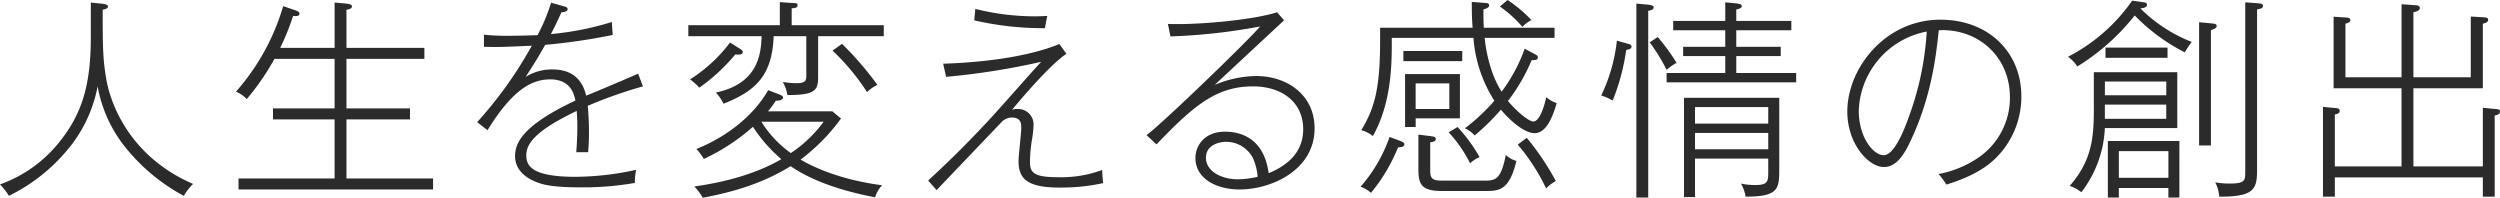
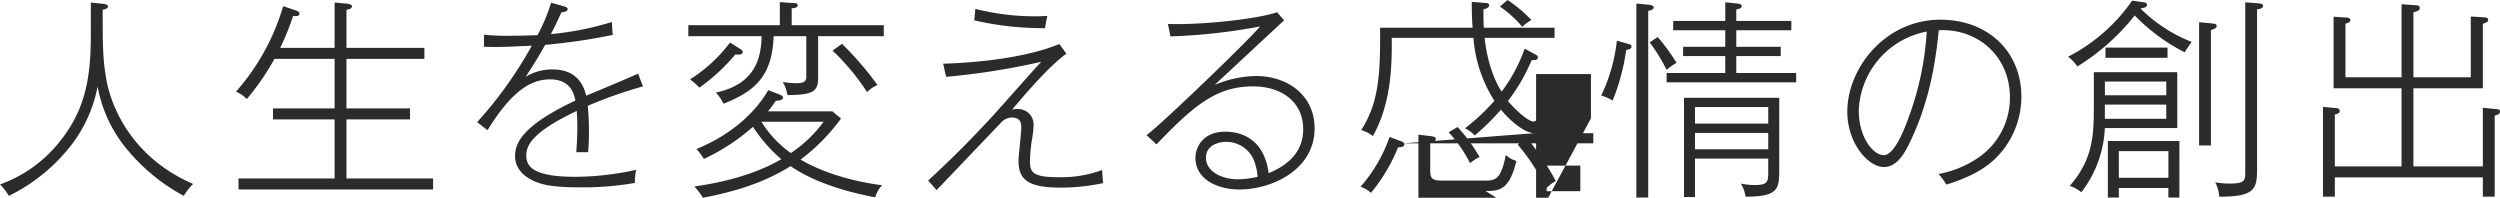
<svg xmlns="http://www.w3.org/2000/svg" width="528.548" height="41.806" viewBox="0 0 528.548 41.806">
-   <path d="M38.852,41.4a40.043,40.043,0,0,1-11.86-9.665,28.539,28.539,0,0,1-6.352-13.476,29.3,29.3,0,0,1-6.851,13.969A37.391,37.391,0,0,1,1.881,41.4,14.122,14.122,0,0,0,0,38.986a28.08,28.08,0,0,0,12.4-8.774c5.2-6.352,6.8-12.758,6.8-22.516V.539L21.757.8c.266.047,1.071.133,1.071.579s-.8.625-1.117.672c0,7.344,0,10.523.8,14.907,1.031,5.641,5.328,16.3,18.306,21.931A13.189,13.189,0,0,0,38.852,41.4m11.574-1.344V37.735H70.74V25.243H57.716V22.915H70.74V12.439H58.029a52.065,52.065,0,0,1-5.86,8.508,6.774,6.774,0,0,0-2.282-1.57A47.287,47.287,0,0,0,59.865,1.3l2.508.851c.359.133.945.313.945.712,0,.672-.9.539-1.35.5a52.1,52.1,0,0,1-2.727,6.758h11.5V.539l2.508.22c.313.047,1.164.133,1.164.585,0,.492-.712.665-1.164.712v8.062H89.724v2.321H73.248V22.915h13.43v2.328H73.248V37.735H91.56v2.321Zm73.828-17.68c.219,2.1.266,4.257.266,5.508,0,2.015-.086,3.133-.18,4.3h-2.508c.093-1.3.226-3.04.226-5.375,0-1.829-.093-2.814-.133-3.352-9.226,4.383-10.656,7.164-10.656,9.4,0,2.282,1.3,4.523,10.39,4.523A60.607,60.607,0,0,0,134.5,35.9a11.768,11.768,0,0,0-.273,2.774,64.009,64.009,0,0,1-11.321.938c-6.226,0-8.235-.585-9.712-1.211-1.124-.446-4.3-1.969-4.3-5.368,0-2.641,1.3-6.4,12.758-11.774-.319-1.563-1.124-4.477-5.328-4.477-3.718,0-7.836,1.929-13.25,10.743l-2.2-1.7A85.968,85.968,0,0,0,112.433,9.665c-6.133.273-6.845.313-10.117.226V7.337a47.026,47.026,0,0,0,5.375.226c1.517,0,3.758-.047,5.953-.133A38.353,38.353,0,0,0,116.511.579l2.415.672c.625.18,1.078.273,1.078.672,0,.585-.945.625-1.3.672-1.071,2.328-1.43,3.086-2.235,4.61A62.389,62.389,0,0,0,129.355,4.65l.18,2.734a126.2,126.2,0,0,1-14.281,2.1c-1.3,2.375-2.687,4.563-4.117,6.765a10.58,10.58,0,0,1,5.548-1.57c2.953,0,6.133.938,7.25,5.548,1.749-.712,9.445-3.938,10.969-4.656l1.031,2.687a96.189,96.189,0,0,0-11.68,4.117m48.711-14.72v8.727c0,2.814-.8,3.712-6.485,3.712a8.738,8.738,0,0,0-.984-2.774,16.217,16.217,0,0,0,2.953.266c1.789,0,2.015-.579,2.015-1.43v-8.5h-6.9c-.313,8.321-3.8,11.587-10.6,14.275a10.02,10.02,0,0,0-1.616-2.368c9.266-1.929,9.539-8.687,9.672-11.907H145.526V5.321h19.343V.446l2.548.18c.945.047,1.211.047,1.211.492,0,.585-.8.625-1.251.625V5.321h19.47V7.656ZM155.47,11.5a40.24,40.24,0,0,1-7.61,7.031,14.091,14.091,0,0,0-1.969-1.749,32.1,32.1,0,0,0,8.454-7.789l2.2,1.39c.18.133.492.313.492.625,0,.672-1.164.539-1.563.492m29.54,30.212c-5.2-.984-12.445-2.86-17.86-6.579-4.477,2.734-9.891,5.062-18.578,6.672a11.522,11.522,0,0,0-1.789-2.375c6.219-.891,12.851-2.548,18.4-5.774a31.892,31.892,0,0,1-6-6.851,42.938,42.938,0,0,1-10.383,6.8,11.761,11.761,0,0,0-1.57-2.1c6.718-2.727,12.179-7.21,15.179-12.445l2.548.984c.313.14.585.319.585.585,0,.625-1.171.672-1.523.672a23.689,23.689,0,0,1-1.656,2.235h13.609l1.829,1.523a40.856,40.856,0,0,1-8.548,8.681c2.015,1.211,7.836,4.211,17.235,5.421a6.586,6.586,0,0,0-1.477,2.548M160.971,25.736a23.012,23.012,0,0,0,6.226,6.625,27.666,27.666,0,0,0,6.938-6.625Zm22.337-6.266a47.231,47.231,0,0,0-7.3-8.774l2.015-1.43a69.416,69.416,0,0,1,7.477,8.681,8.4,8.4,0,0,0-2.2,1.523M223.97,39.658c-7.071,0-8.634-2.062-8.634-5.641,0-1.078.579-5.953.579-6.938,0-.851,0-2.235-2.015-2.235a3.163,3.163,0,0,0-2.368,1.2c-2.149,2.242-11.594,12.133-13.516,14.148l-1.789-2.015c3.4-3.18,6.665-6.179,12.525-12.445,1.882-1.969,9.718-10.922,11.374-12.665a152.295,152.295,0,0,1-20.1,3.18l-.625-2.78c7.61-.226,17.594-1.3,24.572-4.157l1.483,2.055c-3.945,2.727-10.3,10.43-11.508,11.86a2.486,2.486,0,0,1,1.078-.173,3.272,3.272,0,0,1,3.492,3.173,21.379,21.379,0,0,1-.359,3.4,32.685,32.685,0,0,0-.406,4.523c0,2.282.672,3.313,5.82,3.313a24.908,24.908,0,0,0,9.445-1.523c.047.984.086,1.836.22,2.774a42.38,42.38,0,0,1-9.266.945m-3.04-33.7A64.7,64.7,0,0,1,205.977,4.3l.226-2.421a51.06,51.06,0,0,0,12.532,1.57c1.211,0,2.015-.047,2.687-.086-.18.758-.4,1.962-.492,2.594M271.483,4.3c-.22.18-14.281,13.29-14.68,13.649a23.392,23.392,0,0,1,8.774-1.876c6.579,0,12.352,4.024,12.352,11.055,0,8.86-9.173,12.931-15.844,12.931-4.969,0-9.352-2.321-9.352-6.665,0-2.508,1.836-5.554,6.266-5.554,2.548,0,8.148.8,9.219,8.774,4.563-1.882,7.3-4.829,7.3-9.306,0-5.734-4.523-9.046-10.609-9.046-7.61,0-12.352,3.851-20.408,12.266l-2.109-1.969c2.953-2.055,22.3-20.727,23.993-22.962a123.528,123.528,0,0,1-18.931,2.1l-.539-2.641c5.82.266,17.946-.8,23.095-2.461ZM264.9,33.438a6.366,6.366,0,0,0-5.681-3.452c-1.344,0-4.257.585-4.257,3.359,0,2.867,3.266,4.563,6.758,4.563a19.691,19.691,0,0,0,4.164-.532,11.632,11.632,0,0,0-.984-3.938m30.678-2.288a36.763,36.763,0,0,1-5.727,9.625,6.516,6.516,0,0,0-2.2-1.3,31.85,31.85,0,0,0,6.126-10.516l2.288.845c.4.14.851.359.851.718,0,.579-.9.625-1.344.625m28.829-2.993c-2.155,0-5.328-2.827-7.077-4.969a49.3,49.3,0,0,1-5.548,5.454,6.727,6.727,0,0,0-2.062-1.517,41.944,41.944,0,0,0,6.226-5.82,28.663,28.663,0,0,1-4.43-13.3H294.239c.093,6.984-.359,14.235-3.984,20.773a6.689,6.689,0,0,0-2.461-1.257c2.727-4.47,3.984-8.594,3.984-18.751V5.867h19.563c-.093-1.171-.18-2.468-.18-5.468l2.86.226c.273,0,.812.047.812.492,0,.539-.718.718-1.211.891,0,1.35,0,2.335.086,3.858h14.953V8.009H313.888c.047.672.672,6.891,3.585,11.368a34.445,34.445,0,0,0,4.876-9.08l2.149,1.157c.446.226.625.359.625.672,0,.632-.672.585-1.3.585a38.764,38.764,0,0,1-5.015,8.641c1.789,2.142,4.39,4.337,5.375,4.337.938,0,1.969-1.743,2.727-5.142a6.378,6.378,0,0,0,2.2,1.251c-.984,3.446-2.375,6.359-4.7,6.359M296.7,10.782h12.445v2.149H296.7Zm2.6,14.235v1.836h-2.242V15.665h11.594v9.352Zm7.111-7.383h-7.117v5.415h7.117Zm7.656,22.742H304.8c-4.3,0-4.922-1.437-4.922-4.57V28.463l2.594.319c.585.086,1.078.133,1.078.625,0,.539-.765.625-1.171.672v6.086c0,1.743.678,2.015,2.6,2.015h9.266c2.242,0,3.18-.8,4.117-5.421a5.081,5.081,0,0,0,2.235,1.257c-1.517,6.359-3.8,6.359-6.532,6.359M310.8,34.509a28.4,28.4,0,0,0-4.523-6.539l1.882-1.117a34.11,34.11,0,0,1,4.656,6.359,7.378,7.378,0,0,0-2.016,1.3M321.857,5.681a24.861,24.861,0,0,0-4.749-4.3L318.724,0a28.451,28.451,0,0,1,5.055,4.25,6.905,6.905,0,0,0-1.922,1.43m5.015,34.15a41.5,41.5,0,0,0-6-9.259l1.922-1.43a56.512,56.512,0,0,1,6.133,9.126,9.4,9.4,0,0,0-2.055,1.563M344.034,9.219c.532.133.891.226.891.625,0,.539-.672.625-1.117.718a44.506,44.506,0,0,1-2.867,10.7,10.683,10.683,0,0,0-2.415-1.071,35.586,35.586,0,0,0,3.313-11.594Zm4.43-6.938V41.76h-2.508v-41l2.508.226c.313.04,1.164.133,1.164.579,0,.492-.8.672-1.164.718m3.891,12.485a39.34,39.34,0,0,0-3.579-5.82l1.7-1.117a42.066,42.066,0,0,1,3.984,5.461,11.034,11.034,0,0,0-2.109,1.477m0,2.641V15.439h12.4V11.86h-8.907V9.891h8.907V6.4H353.745V4.43h11.009V.492l2.328.226c.765.086,1.164.22,1.164.579,0,.492-.8.625-1.164.712V4.43h11.641V6.4H367.082V9.891h9.4V11.86h-9.4v3.579h12.665v1.969Zm16.7,24.172a8.065,8.065,0,0,0-.984-2.774,13.932,13.932,0,0,0,3,.313c2.774,0,2.774-.8,2.774-3V33.525H358.355v8.142h-2.328V20.68h20.141V35.72c0,4.2-.133,5.86-7.117,5.86m4.789-18.938H358.355v3.492H373.84Zm0,5.468H358.355v3.446H373.84Zm48.139,5.281c-2.774,2.774-6.712,4.477-10.477,5.634a15.732,15.732,0,0,0-1.656-2.235,22.045,22.045,0,0,0,8.461-3.492,15.3,15.3,0,0,0,6.625-12.751c0-8.82-7.024-14.594-15.04-14.148-.532,5.055-1.517,14.148-6.04,23.547-.984,2.055-2.641,5.368-5.554,5.368-3.266,0-7.743-4.922-7.743-11.727,0-9.086,7.922-19.423,19.7-19.423,10.071,0,17.1,6.8,17.1,16.244a18.275,18.275,0,0,1-5.375,12.984m-29-9.984c0,5.687,3.086,9.4,5.281,9.4s4.3-5.235,5.368-8.281a62.631,62.631,0,0,0,3.718-17.853,17.651,17.651,0,0,0-14.368,16.736M453.289.492c.273.047.625.086.625.532,0,.539-.758.678-1.384.765A31.611,31.611,0,0,0,463.366,8.86c-.858,1.211-.945,1.344-1.477,2.2a40.056,40.056,0,0,1-10.57-7.789,46.555,46.555,0,0,1-12.133,10.782,7.838,7.838,0,0,0-1.969-2.055A37.231,37.231,0,0,0,450.781.133Zm7.031,26.587H445.007a23.954,23.954,0,0,1-4.969,13.563,8.035,8.035,0,0,0-2.461-1.344c5.1-5.82,5.1-11.055,5.1-17.414V15.266h17.64Zm-2.328-9.845H445.014v2.907h12.978ZM445.007,25.11h12.978v-3H445.007Zm.133-15.04h13.117v2.149H445.14ZM460.765,41.76h-2.328V39.744H447.961V41.76h-2.321V29.806h15.126Zm-12.8-4.164h10.476V31.955H447.961ZM467.344,4.922c.851.093,1.3.093,1.3.579,0,.273-.133.539-1.211.851v24.4h-2.5V4.7ZM477.1.672c.851.047,1.344.133,1.344.579,0,.585-.851.672-1.257.718V35.181c0,4.477,0,6.446-8,6.4a7.612,7.612,0,0,0-.858-3.04,16.28,16.28,0,0,0,3.047.266c3.313,0,3.313-.672,3.313-2.554V.492Zm50.327,23.767V41.58h-2.508V37.509h-31.29V41.58h-2.508V22.6l2.913.266c.313.047.625.186.625.585,0,.492-.446.625-1.031.758V35.181h14.1V18.665H493.366V3.532l2.687.18c.22,0,.851.047.851.539,0,.4-.226.492-1.031.765V16.337h11.86V.891l3.086.226c.226,0,.772.04.772.585s-.639.712-1.35.891V16.337h12.126V3.492l2.827.173c.4.047.851.047.851.539s-.545.632-1.124.812V18.665h-14.68V35.181h14.68v-12.4l3.086.313c.313.047.539.133.539.492,0,.579-.625.712-1.117.851" transform="translate(0.001)" fill="#2b2b2b" />
+   <path d="M38.852,41.4a40.043,40.043,0,0,1-11.86-9.665,28.539,28.539,0,0,1-6.352-13.476,29.3,29.3,0,0,1-6.851,13.969A37.391,37.391,0,0,1,1.881,41.4,14.122,14.122,0,0,0,0,38.986a28.08,28.08,0,0,0,12.4-8.774c5.2-6.352,6.8-12.758,6.8-22.516V.539L21.757.8c.266.047,1.071.133,1.071.579s-.8.625-1.117.672c0,7.344,0,10.523.8,14.907,1.031,5.641,5.328,16.3,18.306,21.931A13.189,13.189,0,0,0,38.852,41.4m11.574-1.344V37.735H70.74V25.243H57.716V22.915H70.74V12.439H58.029a52.065,52.065,0,0,1-5.86,8.508,6.774,6.774,0,0,0-2.282-1.57A47.287,47.287,0,0,0,59.865,1.3l2.508.851c.359.133.945.313.945.712,0,.672-.9.539-1.35.5a52.1,52.1,0,0,1-2.727,6.758h11.5V.539l2.508.22c.313.047,1.164.133,1.164.585,0,.492-.712.665-1.164.712v8.062H89.724v2.321H73.248V22.915h13.43v2.328H73.248V37.735H91.56v2.321Zm73.828-17.68c.219,2.1.266,4.257.266,5.508,0,2.015-.086,3.133-.18,4.3h-2.508c.093-1.3.226-3.04.226-5.375,0-1.829-.093-2.814-.133-3.352-9.226,4.383-10.656,7.164-10.656,9.4,0,2.282,1.3,4.523,10.39,4.523A60.607,60.607,0,0,0,134.5,35.9a11.768,11.768,0,0,0-.273,2.774,64.009,64.009,0,0,1-11.321.938c-6.226,0-8.235-.585-9.712-1.211-1.124-.446-4.3-1.969-4.3-5.368,0-2.641,1.3-6.4,12.758-11.774-.319-1.563-1.124-4.477-5.328-4.477-3.718,0-7.836,1.929-13.25,10.743l-2.2-1.7A85.968,85.968,0,0,0,112.433,9.665c-6.133.273-6.845.313-10.117.226V7.337a47.026,47.026,0,0,0,5.375.226c1.517,0,3.758-.047,5.953-.133A38.353,38.353,0,0,0,116.511.579l2.415.672c.625.18,1.078.273,1.078.672,0,.585-.945.625-1.3.672-1.071,2.328-1.43,3.086-2.235,4.61A62.389,62.389,0,0,0,129.355,4.65l.18,2.734a126.2,126.2,0,0,1-14.281,2.1c-1.3,2.375-2.687,4.563-4.117,6.765a10.58,10.58,0,0,1,5.548-1.57c2.953,0,6.133.938,7.25,5.548,1.749-.712,9.445-3.938,10.969-4.656l1.031,2.687a96.189,96.189,0,0,0-11.68,4.117m48.711-14.72v8.727c0,2.814-.8,3.712-6.485,3.712a8.738,8.738,0,0,0-.984-2.774,16.217,16.217,0,0,0,2.953.266c1.789,0,2.015-.579,2.015-1.43v-8.5h-6.9c-.313,8.321-3.8,11.587-10.6,14.275a10.02,10.02,0,0,0-1.616-2.368c9.266-1.929,9.539-8.687,9.672-11.907H145.526V5.321h19.343V.446l2.548.18c.945.047,1.211.047,1.211.492,0,.585-.8.625-1.251.625V5.321h19.47V7.656ZM155.47,11.5a40.24,40.24,0,0,1-7.61,7.031,14.091,14.091,0,0,0-1.969-1.749,32.1,32.1,0,0,0,8.454-7.789l2.2,1.39c.18.133.492.313.492.625,0,.672-1.164.539-1.563.492m29.54,30.212c-5.2-.984-12.445-2.86-17.86-6.579-4.477,2.734-9.891,5.062-18.578,6.672a11.522,11.522,0,0,0-1.789-2.375c6.219-.891,12.851-2.548,18.4-5.774a31.892,31.892,0,0,1-6-6.851,42.938,42.938,0,0,1-10.383,6.8,11.761,11.761,0,0,0-1.57-2.1c6.718-2.727,12.179-7.21,15.179-12.445l2.548.984c.313.14.585.319.585.585,0,.625-1.171.672-1.523.672a23.689,23.689,0,0,1-1.656,2.235h13.609l1.829,1.523a40.856,40.856,0,0,1-8.548,8.681c2.015,1.211,7.836,4.211,17.235,5.421a6.586,6.586,0,0,0-1.477,2.548M160.971,25.736a23.012,23.012,0,0,0,6.226,6.625,27.666,27.666,0,0,0,6.938-6.625Zm22.337-6.266a47.231,47.231,0,0,0-7.3-8.774l2.015-1.43a69.416,69.416,0,0,1,7.477,8.681,8.4,8.4,0,0,0-2.2,1.523M223.97,39.658c-7.071,0-8.634-2.062-8.634-5.641,0-1.078.579-5.953.579-6.938,0-.851,0-2.235-2.015-2.235a3.163,3.163,0,0,0-2.368,1.2c-2.149,2.242-11.594,12.133-13.516,14.148l-1.789-2.015c3.4-3.18,6.665-6.179,12.525-12.445,1.882-1.969,9.718-10.922,11.374-12.665a152.295,152.295,0,0,1-20.1,3.18l-.625-2.78c7.61-.226,17.594-1.3,24.572-4.157l1.483,2.055c-3.945,2.727-10.3,10.43-11.508,11.86a2.486,2.486,0,0,1,1.078-.173,3.272,3.272,0,0,1,3.492,3.173,21.379,21.379,0,0,1-.359,3.4,32.685,32.685,0,0,0-.406,4.523c0,2.282.672,3.313,5.82,3.313a24.908,24.908,0,0,0,9.445-1.523c.047.984.086,1.836.22,2.774a42.38,42.38,0,0,1-9.266.945m-3.04-33.7A64.7,64.7,0,0,1,205.977,4.3l.226-2.421a51.06,51.06,0,0,0,12.532,1.57c1.211,0,2.015-.047,2.687-.086-.18.758-.4,1.962-.492,2.594M271.483,4.3c-.22.18-14.281,13.29-14.68,13.649a23.392,23.392,0,0,1,8.774-1.876c6.579,0,12.352,4.024,12.352,11.055,0,8.86-9.173,12.931-15.844,12.931-4.969,0-9.352-2.321-9.352-6.665,0-2.508,1.836-5.554,6.266-5.554,2.548,0,8.148.8,9.219,8.774,4.563-1.882,7.3-4.829,7.3-9.306,0-5.734-4.523-9.046-10.609-9.046-7.61,0-12.352,3.851-20.408,12.266l-2.109-1.969c2.953-2.055,22.3-20.727,23.993-22.962a123.528,123.528,0,0,1-18.931,2.1l-.539-2.641c5.82.266,17.946-.8,23.095-2.461ZM264.9,33.438a6.366,6.366,0,0,0-5.681-3.452c-1.344,0-4.257.585-4.257,3.359,0,2.867,3.266,4.563,6.758,4.563a19.691,19.691,0,0,0,4.164-.532,11.632,11.632,0,0,0-.984-3.938m30.678-2.288a36.763,36.763,0,0,1-5.727,9.625,6.516,6.516,0,0,0-2.2-1.3,31.85,31.85,0,0,0,6.126-10.516l2.288.845c.4.14.851.359.851.718,0,.579-.9.625-1.344.625m28.829-2.993c-2.155,0-5.328-2.827-7.077-4.969a49.3,49.3,0,0,1-5.548,5.454,6.727,6.727,0,0,0-2.062-1.517,41.944,41.944,0,0,0,6.226-5.82,28.663,28.663,0,0,1-4.43-13.3H294.239c.093,6.984-.359,14.235-3.984,20.773a6.689,6.689,0,0,0-2.461-1.257c2.727-4.47,3.984-8.594,3.984-18.751V5.867h19.563c-.093-1.171-.18-2.468-.18-5.468l2.86.226c.273,0,.812.047.812.492,0,.539-.718.718-1.211.891,0,1.35,0,2.335.086,3.858h14.953V8.009H313.888c.047.672.672,6.891,3.585,11.368a34.445,34.445,0,0,0,4.876-9.08l2.149,1.157c.446.226.625.359.625.672,0,.632-.672.585-1.3.585a38.764,38.764,0,0,1-5.015,8.641c1.789,2.142,4.39,4.337,5.375,4.337.938,0,1.969-1.743,2.727-5.142a6.378,6.378,0,0,0,2.2,1.251c-.984,3.446-2.375,6.359-4.7,6.359h12.445v2.149H296.7Zm2.6,14.235v1.836h-2.242V15.665h11.594v9.352Zm7.111-7.383h-7.117v5.415h7.117Zm7.656,22.742H304.8c-4.3,0-4.922-1.437-4.922-4.57V28.463l2.594.319c.585.086,1.078.133,1.078.625,0,.539-.765.625-1.171.672v6.086c0,1.743.678,2.015,2.6,2.015h9.266c2.242,0,3.18-.8,4.117-5.421a5.081,5.081,0,0,0,2.235,1.257c-1.517,6.359-3.8,6.359-6.532,6.359M310.8,34.509a28.4,28.4,0,0,0-4.523-6.539l1.882-1.117a34.11,34.11,0,0,1,4.656,6.359,7.378,7.378,0,0,0-2.016,1.3M321.857,5.681a24.861,24.861,0,0,0-4.749-4.3L318.724,0a28.451,28.451,0,0,1,5.055,4.25,6.905,6.905,0,0,0-1.922,1.43m5.015,34.15a41.5,41.5,0,0,0-6-9.259l1.922-1.43a56.512,56.512,0,0,1,6.133,9.126,9.4,9.4,0,0,0-2.055,1.563M344.034,9.219c.532.133.891.226.891.625,0,.539-.672.625-1.117.718a44.506,44.506,0,0,1-2.867,10.7,10.683,10.683,0,0,0-2.415-1.071,35.586,35.586,0,0,0,3.313-11.594Zm4.43-6.938V41.76h-2.508v-41l2.508.226c.313.04,1.164.133,1.164.579,0,.492-.8.672-1.164.718m3.891,12.485a39.34,39.34,0,0,0-3.579-5.82l1.7-1.117a42.066,42.066,0,0,1,3.984,5.461,11.034,11.034,0,0,0-2.109,1.477m0,2.641V15.439h12.4V11.86h-8.907V9.891h8.907V6.4H353.745V4.43h11.009V.492l2.328.226c.765.086,1.164.22,1.164.579,0,.492-.8.625-1.164.712V4.43h11.641V6.4H367.082V9.891h9.4V11.86h-9.4v3.579h12.665v1.969Zm16.7,24.172a8.065,8.065,0,0,0-.984-2.774,13.932,13.932,0,0,0,3,.313c2.774,0,2.774-.8,2.774-3V33.525H358.355v8.142h-2.328V20.68h20.141V35.72c0,4.2-.133,5.86-7.117,5.86m4.789-18.938H358.355v3.492H373.84Zm0,5.468H358.355v3.446H373.84Zm48.139,5.281c-2.774,2.774-6.712,4.477-10.477,5.634a15.732,15.732,0,0,0-1.656-2.235,22.045,22.045,0,0,0,8.461-3.492,15.3,15.3,0,0,0,6.625-12.751c0-8.82-7.024-14.594-15.04-14.148-.532,5.055-1.517,14.148-6.04,23.547-.984,2.055-2.641,5.368-5.554,5.368-3.266,0-7.743-4.922-7.743-11.727,0-9.086,7.922-19.423,19.7-19.423,10.071,0,17.1,6.8,17.1,16.244a18.275,18.275,0,0,1-5.375,12.984m-29-9.984c0,5.687,3.086,9.4,5.281,9.4s4.3-5.235,5.368-8.281a62.631,62.631,0,0,0,3.718-17.853,17.651,17.651,0,0,0-14.368,16.736M453.289.492c.273.047.625.086.625.532,0,.539-.758.678-1.384.765A31.611,31.611,0,0,0,463.366,8.86c-.858,1.211-.945,1.344-1.477,2.2a40.056,40.056,0,0,1-10.57-7.789,46.555,46.555,0,0,1-12.133,10.782,7.838,7.838,0,0,0-1.969-2.055A37.231,37.231,0,0,0,450.781.133Zm7.031,26.587H445.007a23.954,23.954,0,0,1-4.969,13.563,8.035,8.035,0,0,0-2.461-1.344c5.1-5.82,5.1-11.055,5.1-17.414V15.266h17.64Zm-2.328-9.845H445.014v2.907h12.978ZM445.007,25.11h12.978v-3H445.007Zm.133-15.04h13.117v2.149H445.14ZM460.765,41.76h-2.328V39.744H447.961V41.76h-2.321V29.806h15.126Zm-12.8-4.164h10.476V31.955H447.961ZM467.344,4.922c.851.093,1.3.093,1.3.579,0,.273-.133.539-1.211.851v24.4h-2.5V4.7ZM477.1.672c.851.047,1.344.133,1.344.579,0,.585-.851.672-1.257.718V35.181c0,4.477,0,6.446-8,6.4a7.612,7.612,0,0,0-.858-3.04,16.28,16.28,0,0,0,3.047.266c3.313,0,3.313-.672,3.313-2.554V.492Zm50.327,23.767V41.58h-2.508V37.509h-31.29V41.58h-2.508V22.6l2.913.266c.313.047.625.186.625.585,0,.492-.446.625-1.031.758V35.181h14.1V18.665H493.366V3.532l2.687.18c.22,0,.851.047.851.539,0,.4-.226.492-1.031.765V16.337h11.86V.891l3.086.226c.226,0,.772.04.772.585s-.639.712-1.35.891V16.337h12.126V3.492l2.827.173c.4.047.851.047.851.539s-.545.632-1.124.812V18.665h-14.68V35.181h14.68v-12.4l3.086.313c.313.047.539.133.539.492,0,.579-.625.712-1.117.851" transform="translate(0.001)" fill="#2b2b2b" />
</svg>